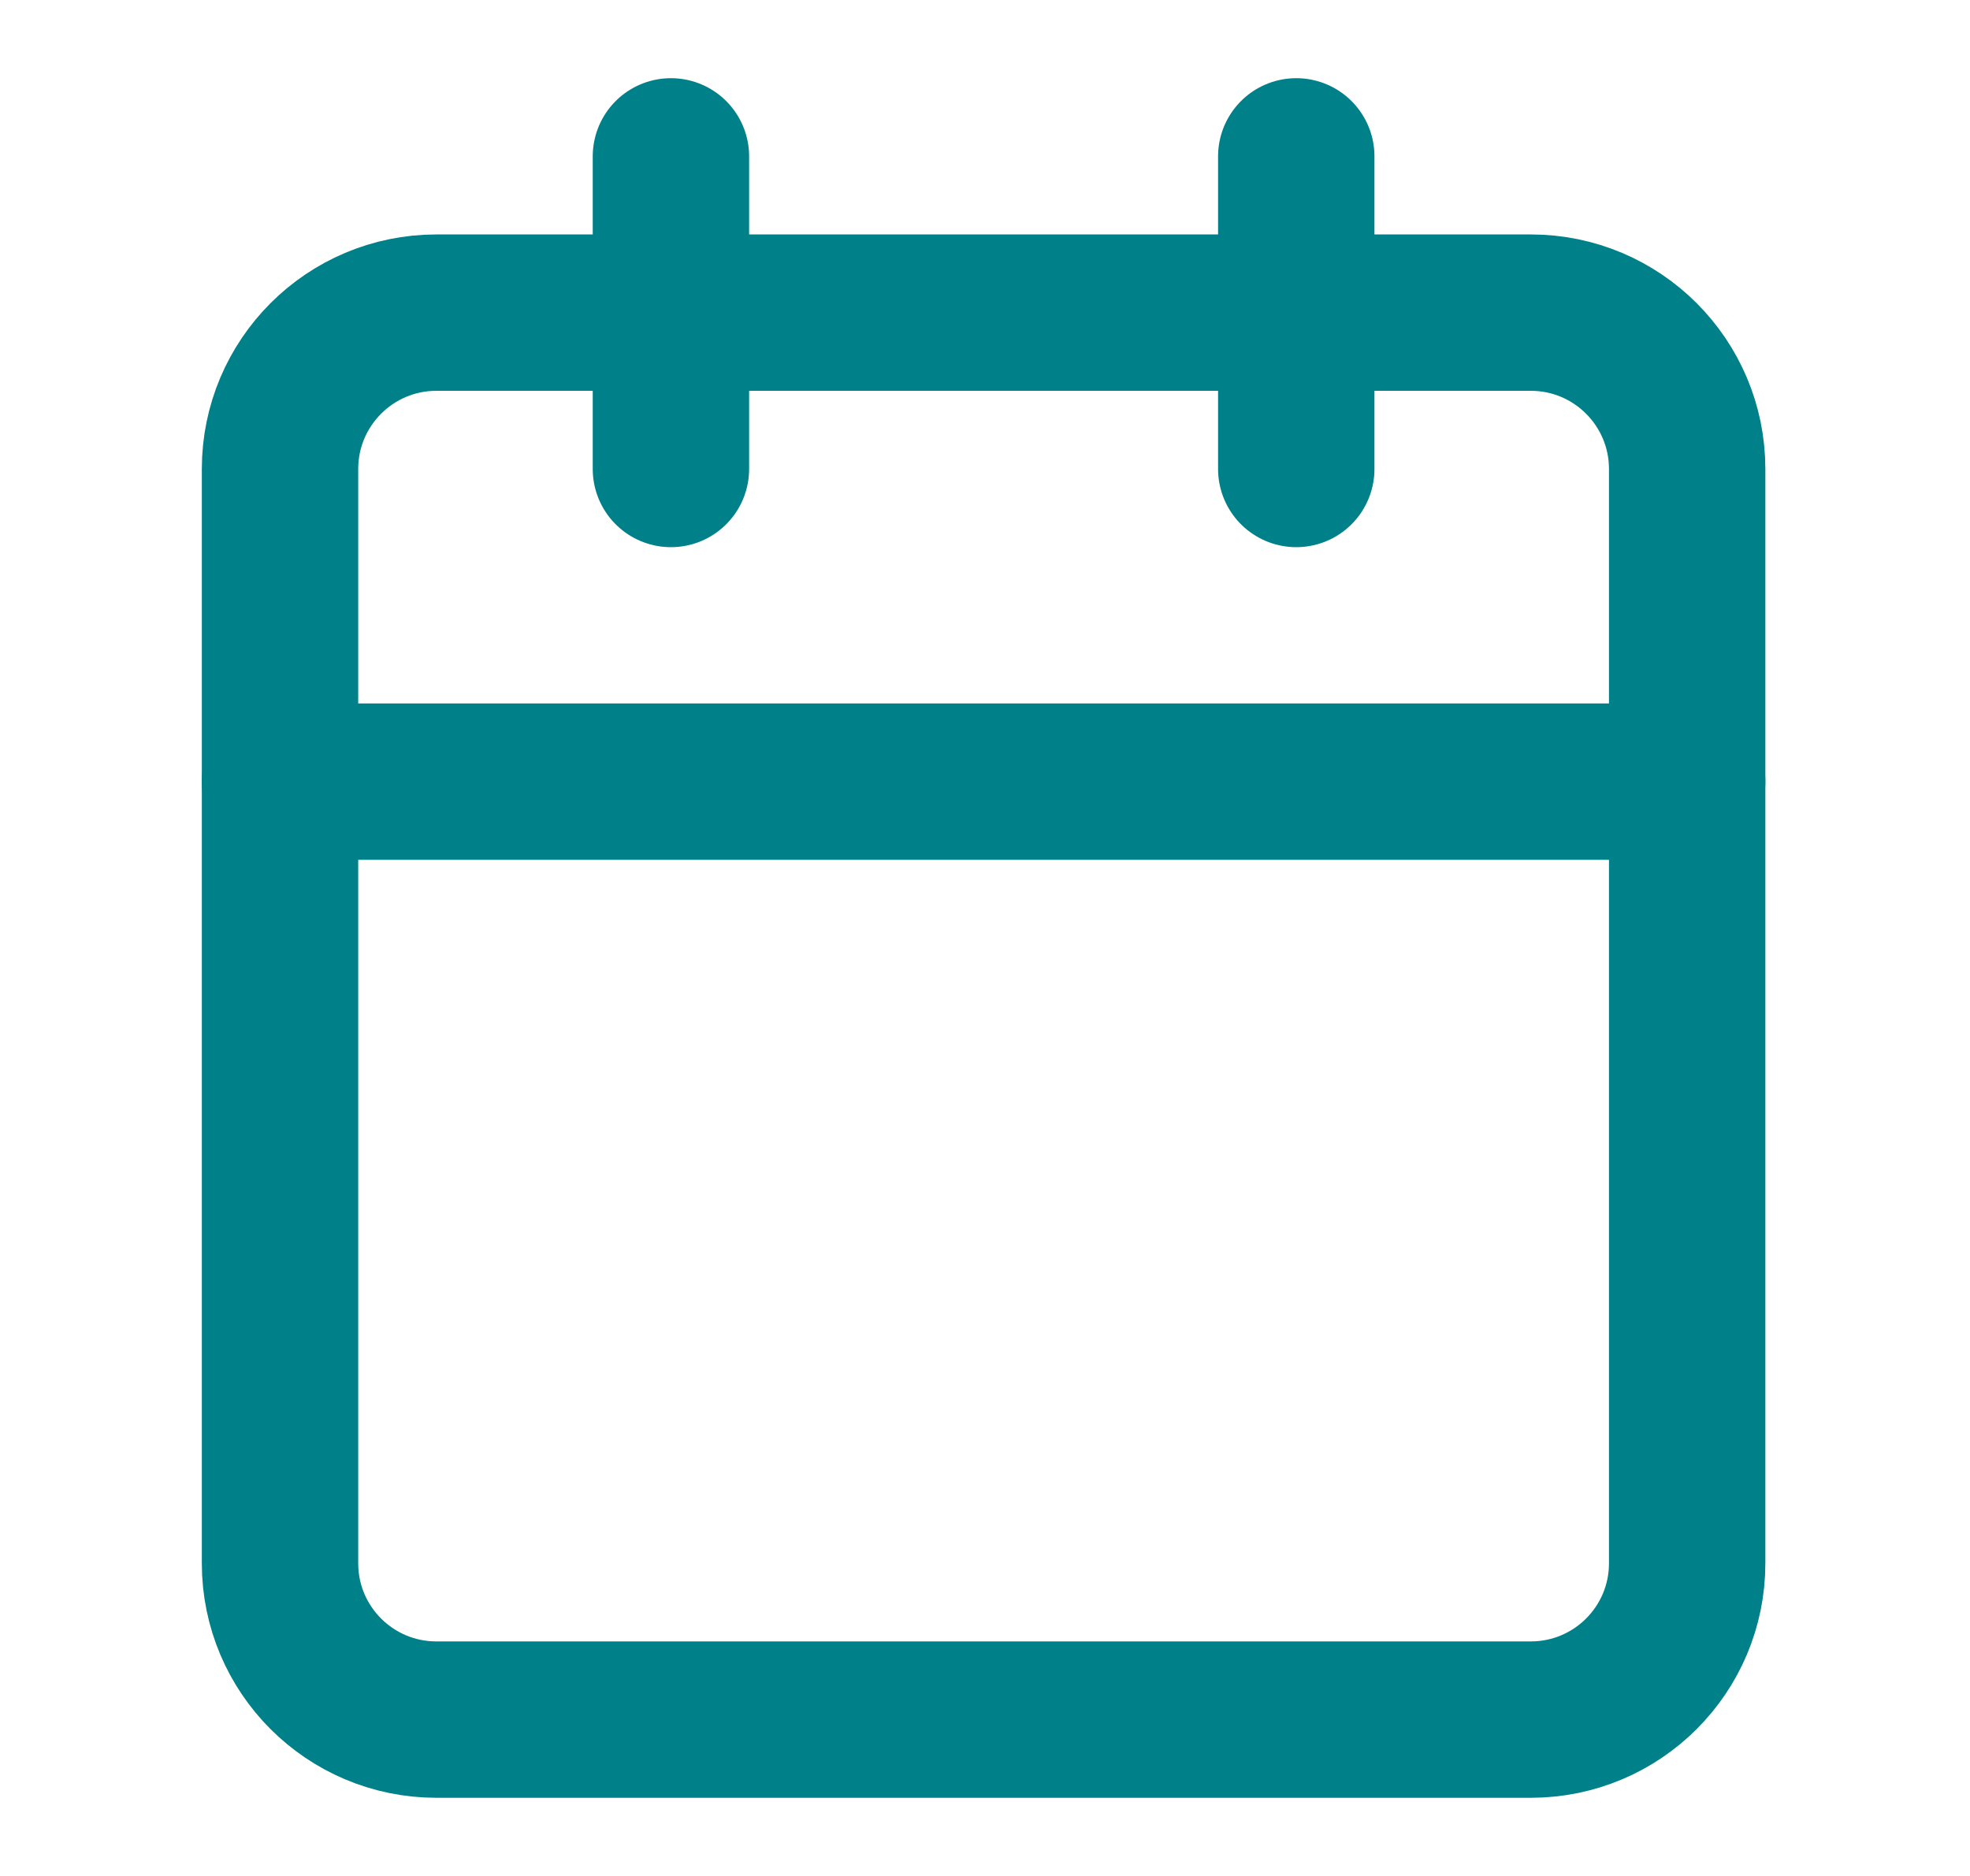
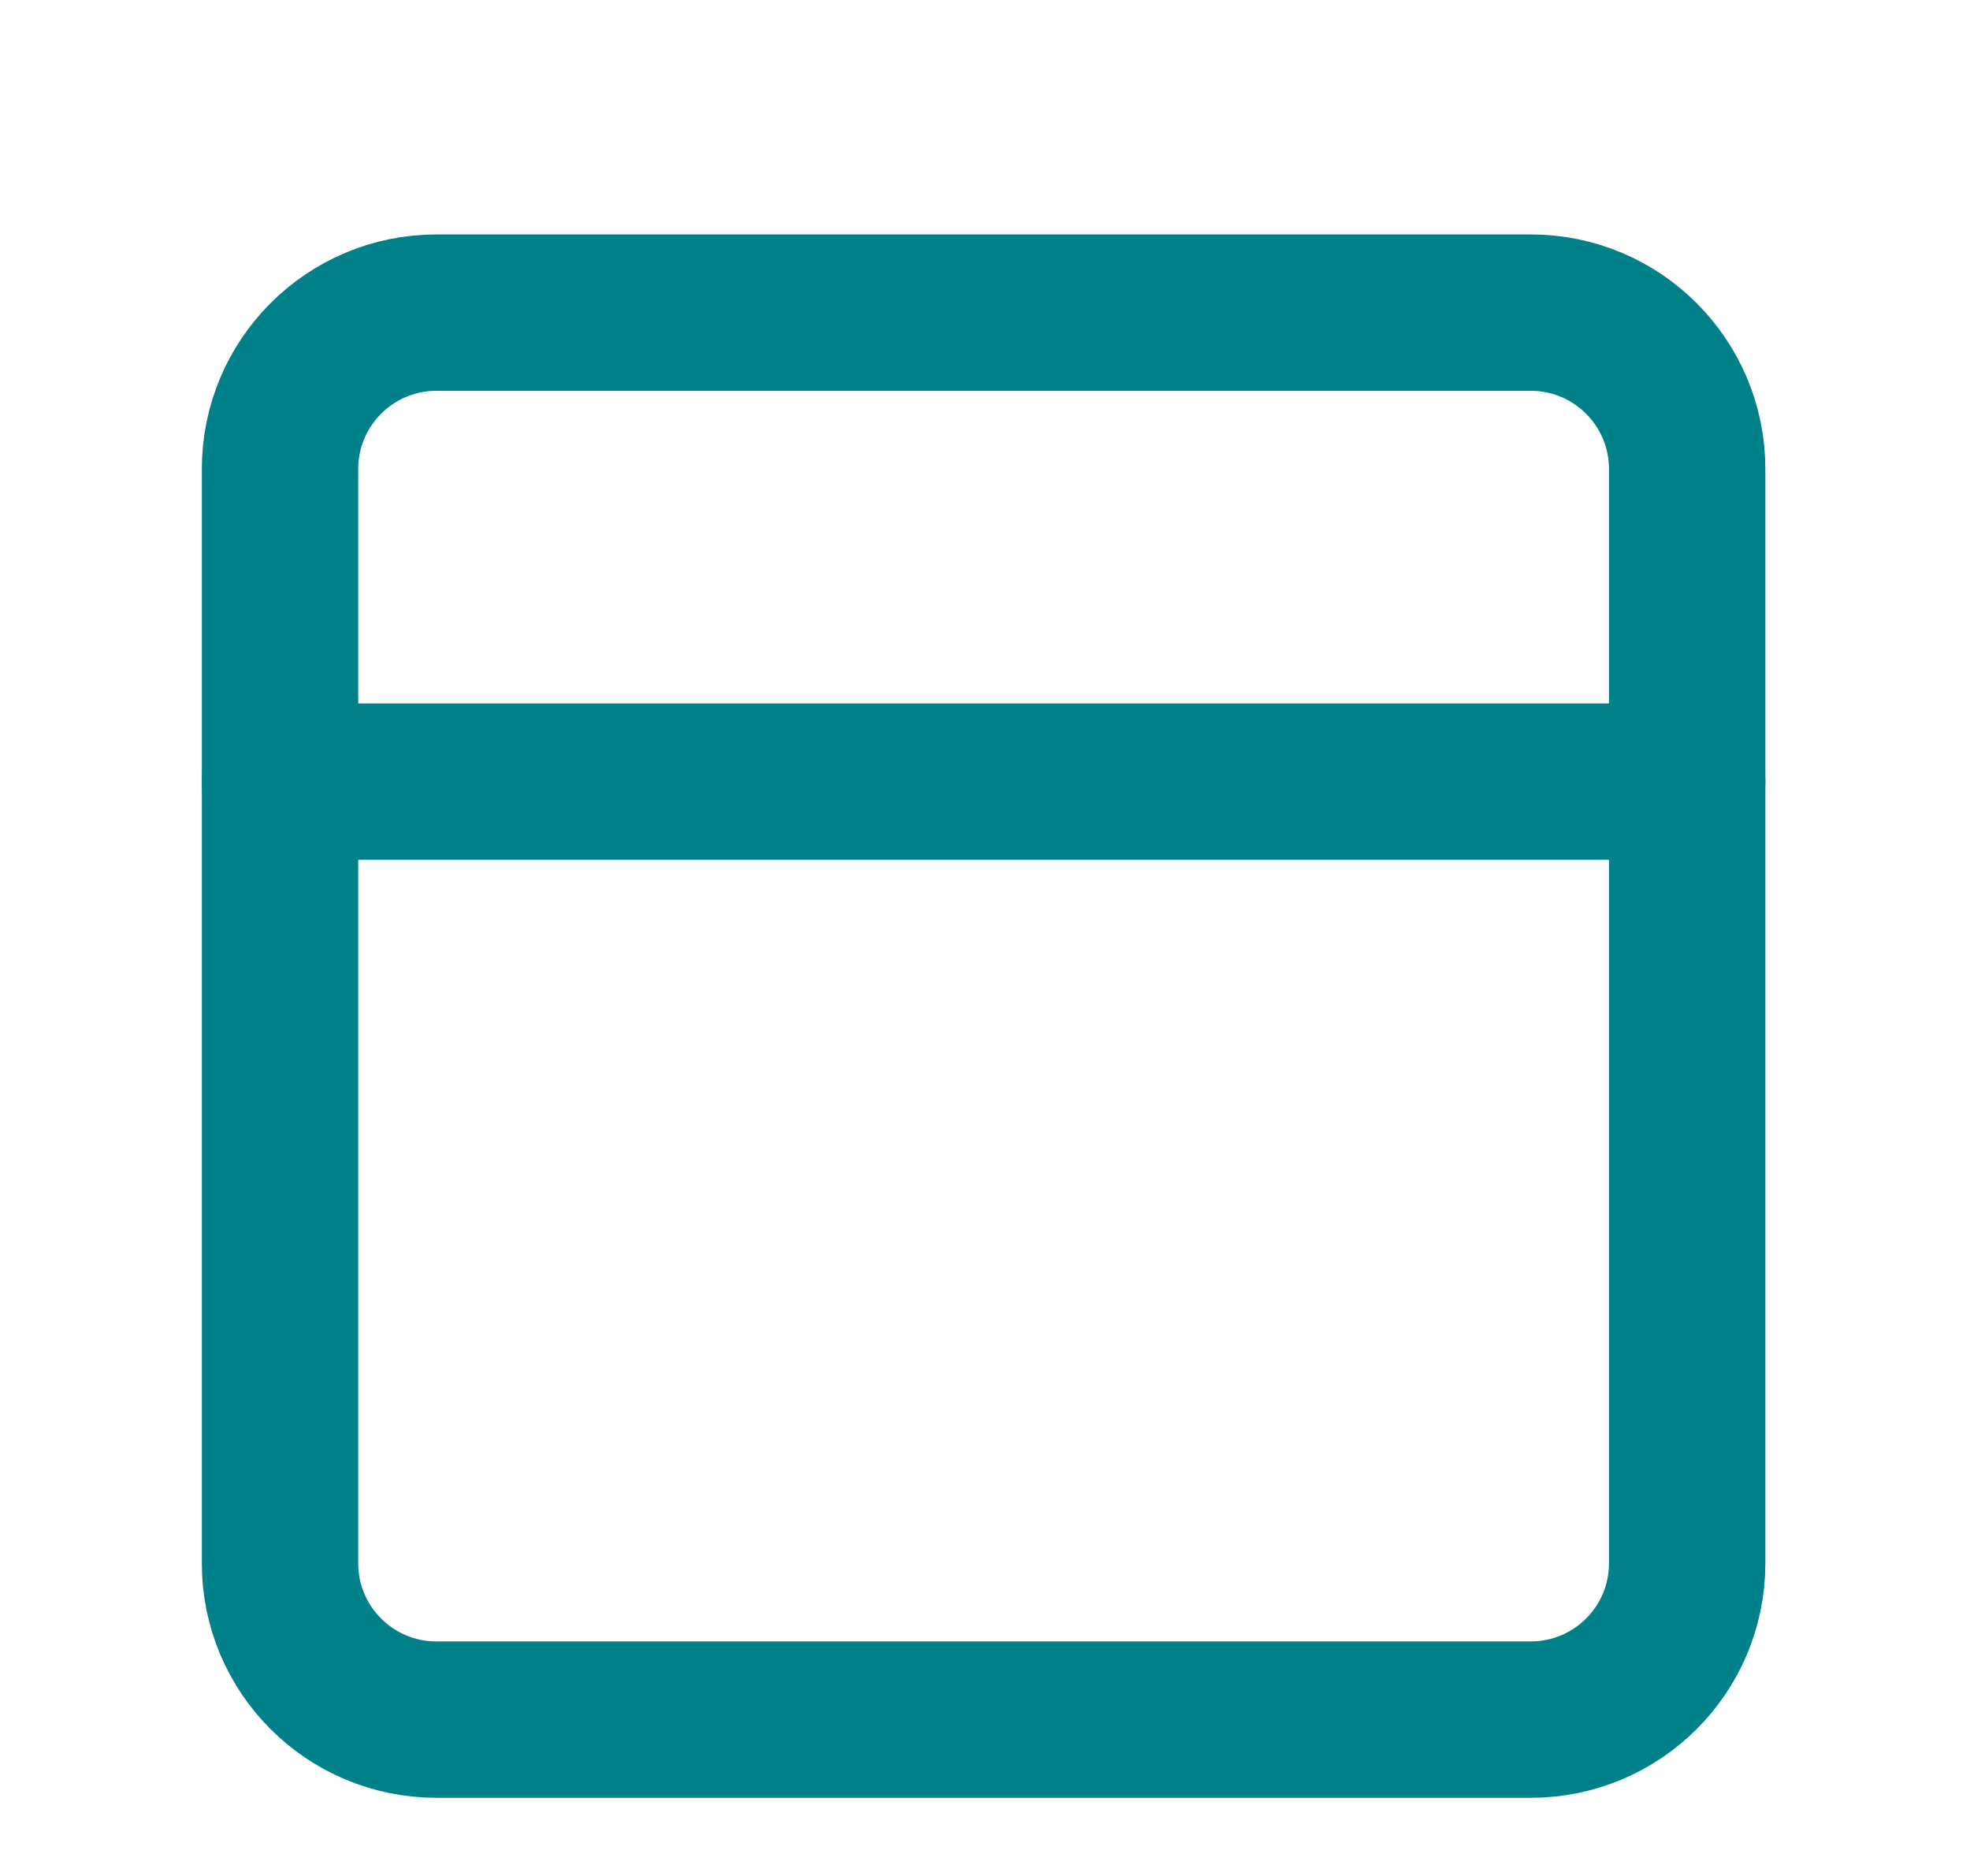
<svg xmlns="http://www.w3.org/2000/svg" width="21" height="20" viewBox="0 0 21 20" fill="none">
-   <path d="M7.152 1.667V5" stroke="#008088" stroke-width="1.667" stroke-linecap="round" stroke-linejoin="round" />
-   <path d="M13.818 1.667V5" stroke="#008088" stroke-width="1.667" stroke-linecap="round" stroke-linejoin="round" />
  <path d="M16.318 3.333H4.652C3.731 3.333 2.985 4.08 2.985 5V16.667C2.985 17.587 3.731 18.333 4.652 18.333H16.318C17.239 18.333 17.985 17.587 17.985 16.667V5C17.985 4.08 17.239 3.333 16.318 3.333Z" stroke="#008088" stroke-width="1.667" stroke-linecap="round" stroke-linejoin="round" />
  <path d="M2.985 8.333H17.985" stroke="#008088" stroke-width="1.667" stroke-linecap="round" stroke-linejoin="round" />
</svg>